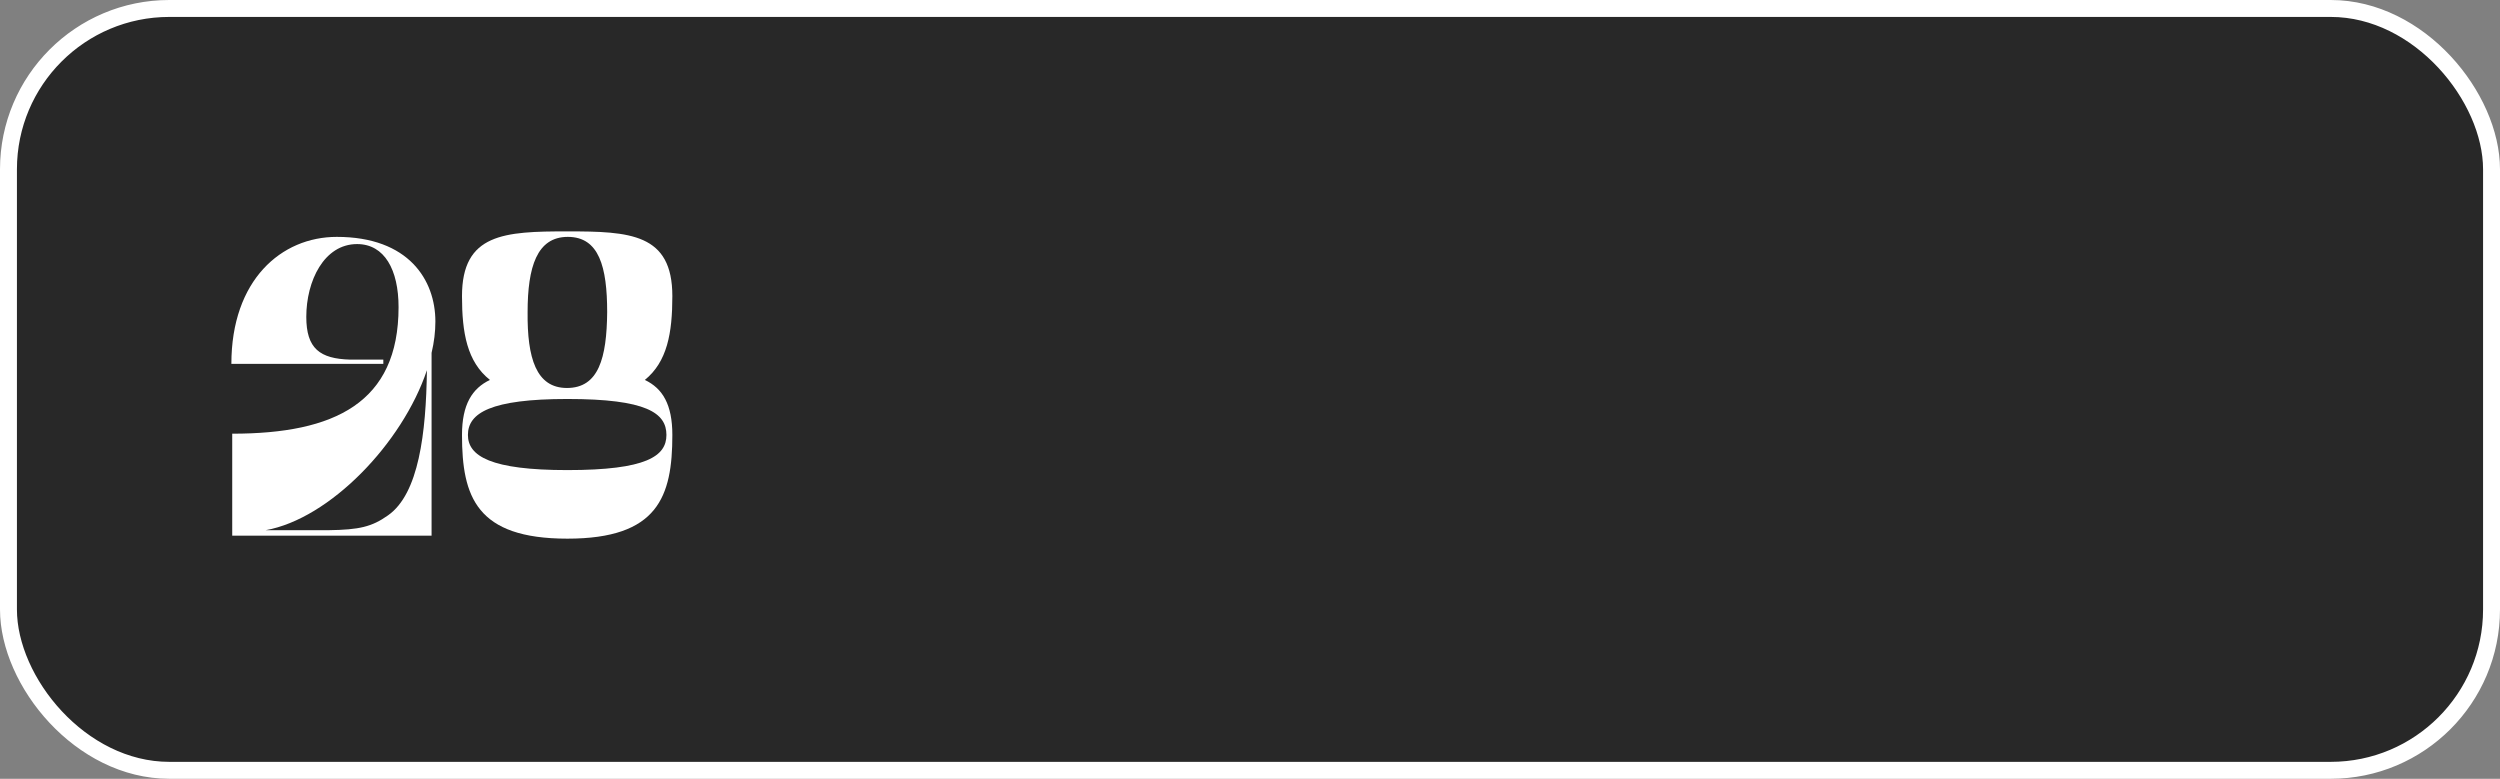
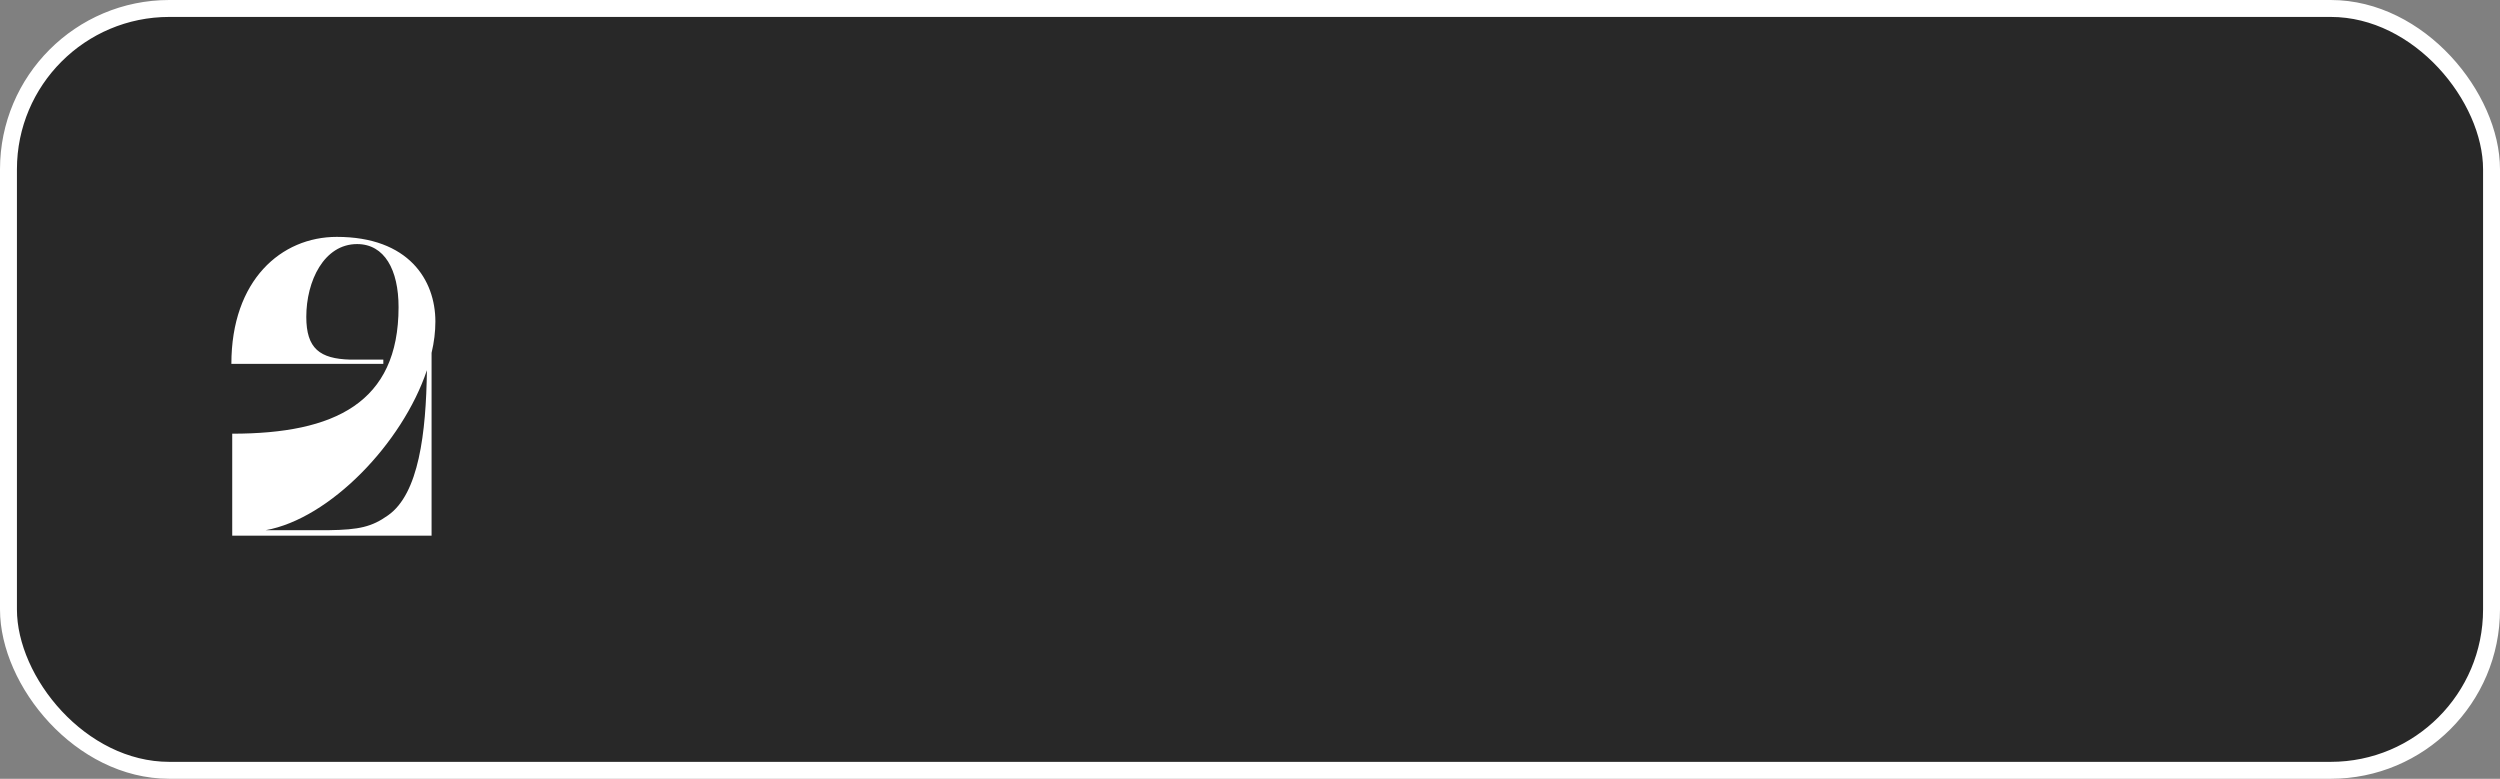
<svg xmlns="http://www.w3.org/2000/svg" width="443" height="138" viewBox="0 0 443 138" fill="none">
  <rect x="0" y="0" width="443" height="138" fill="#808080" stroke="none" />
  <rect x="1.5" y="1.5" width="440" height="135" rx="28.5" fill="#282828" stroke="white" stroke-width="3" />
  <path d="M41 64.475C41 49.625 49.85 41.975 59.675 41.975C72.425 41.975 77.15 49.625 77.15 56.975C77.15 58.775 76.925 60.65 76.475 62.525V94.925H41.15V76.85C59.3 76.85 70.625 71.375 70.625 54.425C70.625 47.825 68.15 43.25 63.275 43.25C57.425 43.25 54.275 49.775 54.275 56.15C54.275 61.775 56.675 63.575 62.075 63.725H67.925V64.475H41ZM47.075 93.95H58.25C63.65 93.875 65.9 93.35 68.75 91.325C74.225 87.5 75.5 76.7 75.65 65.6C71.3 78.575 58.4 91.925 47.075 93.95Z" fill="white" />
-   <path d="M81.866 77.075C81.866 71.675 83.666 68.825 86.816 67.325C82.766 64.1 81.866 59 81.866 52.475C81.866 41.375 89.366 41 100.541 41C111.641 41 119.141 41.375 119.141 52.475C119.141 59 118.241 64.1 114.266 67.325C117.416 68.825 119.141 71.675 119.141 77.075C119.141 88.025 116.591 95.45 100.541 95.45C84.416 95.45 81.866 88.025 81.866 77.075ZM93.491 55.325C93.416 63.425 94.991 68.75 100.466 68.75C106.091 68.75 107.516 63.425 107.591 55.325C107.591 47.3 106.166 41.975 100.616 41.975C95.141 41.975 93.491 47.3 93.491 55.325ZM82.916 77.075C82.916 80.825 86.966 83.3 100.541 83.3C114.566 83.3 118.091 80.825 118.091 77.075C118.091 73.175 114.566 70.7 100.541 70.7C86.966 70.7 82.916 73.175 82.916 77.075Z" fill="white" />
</svg>